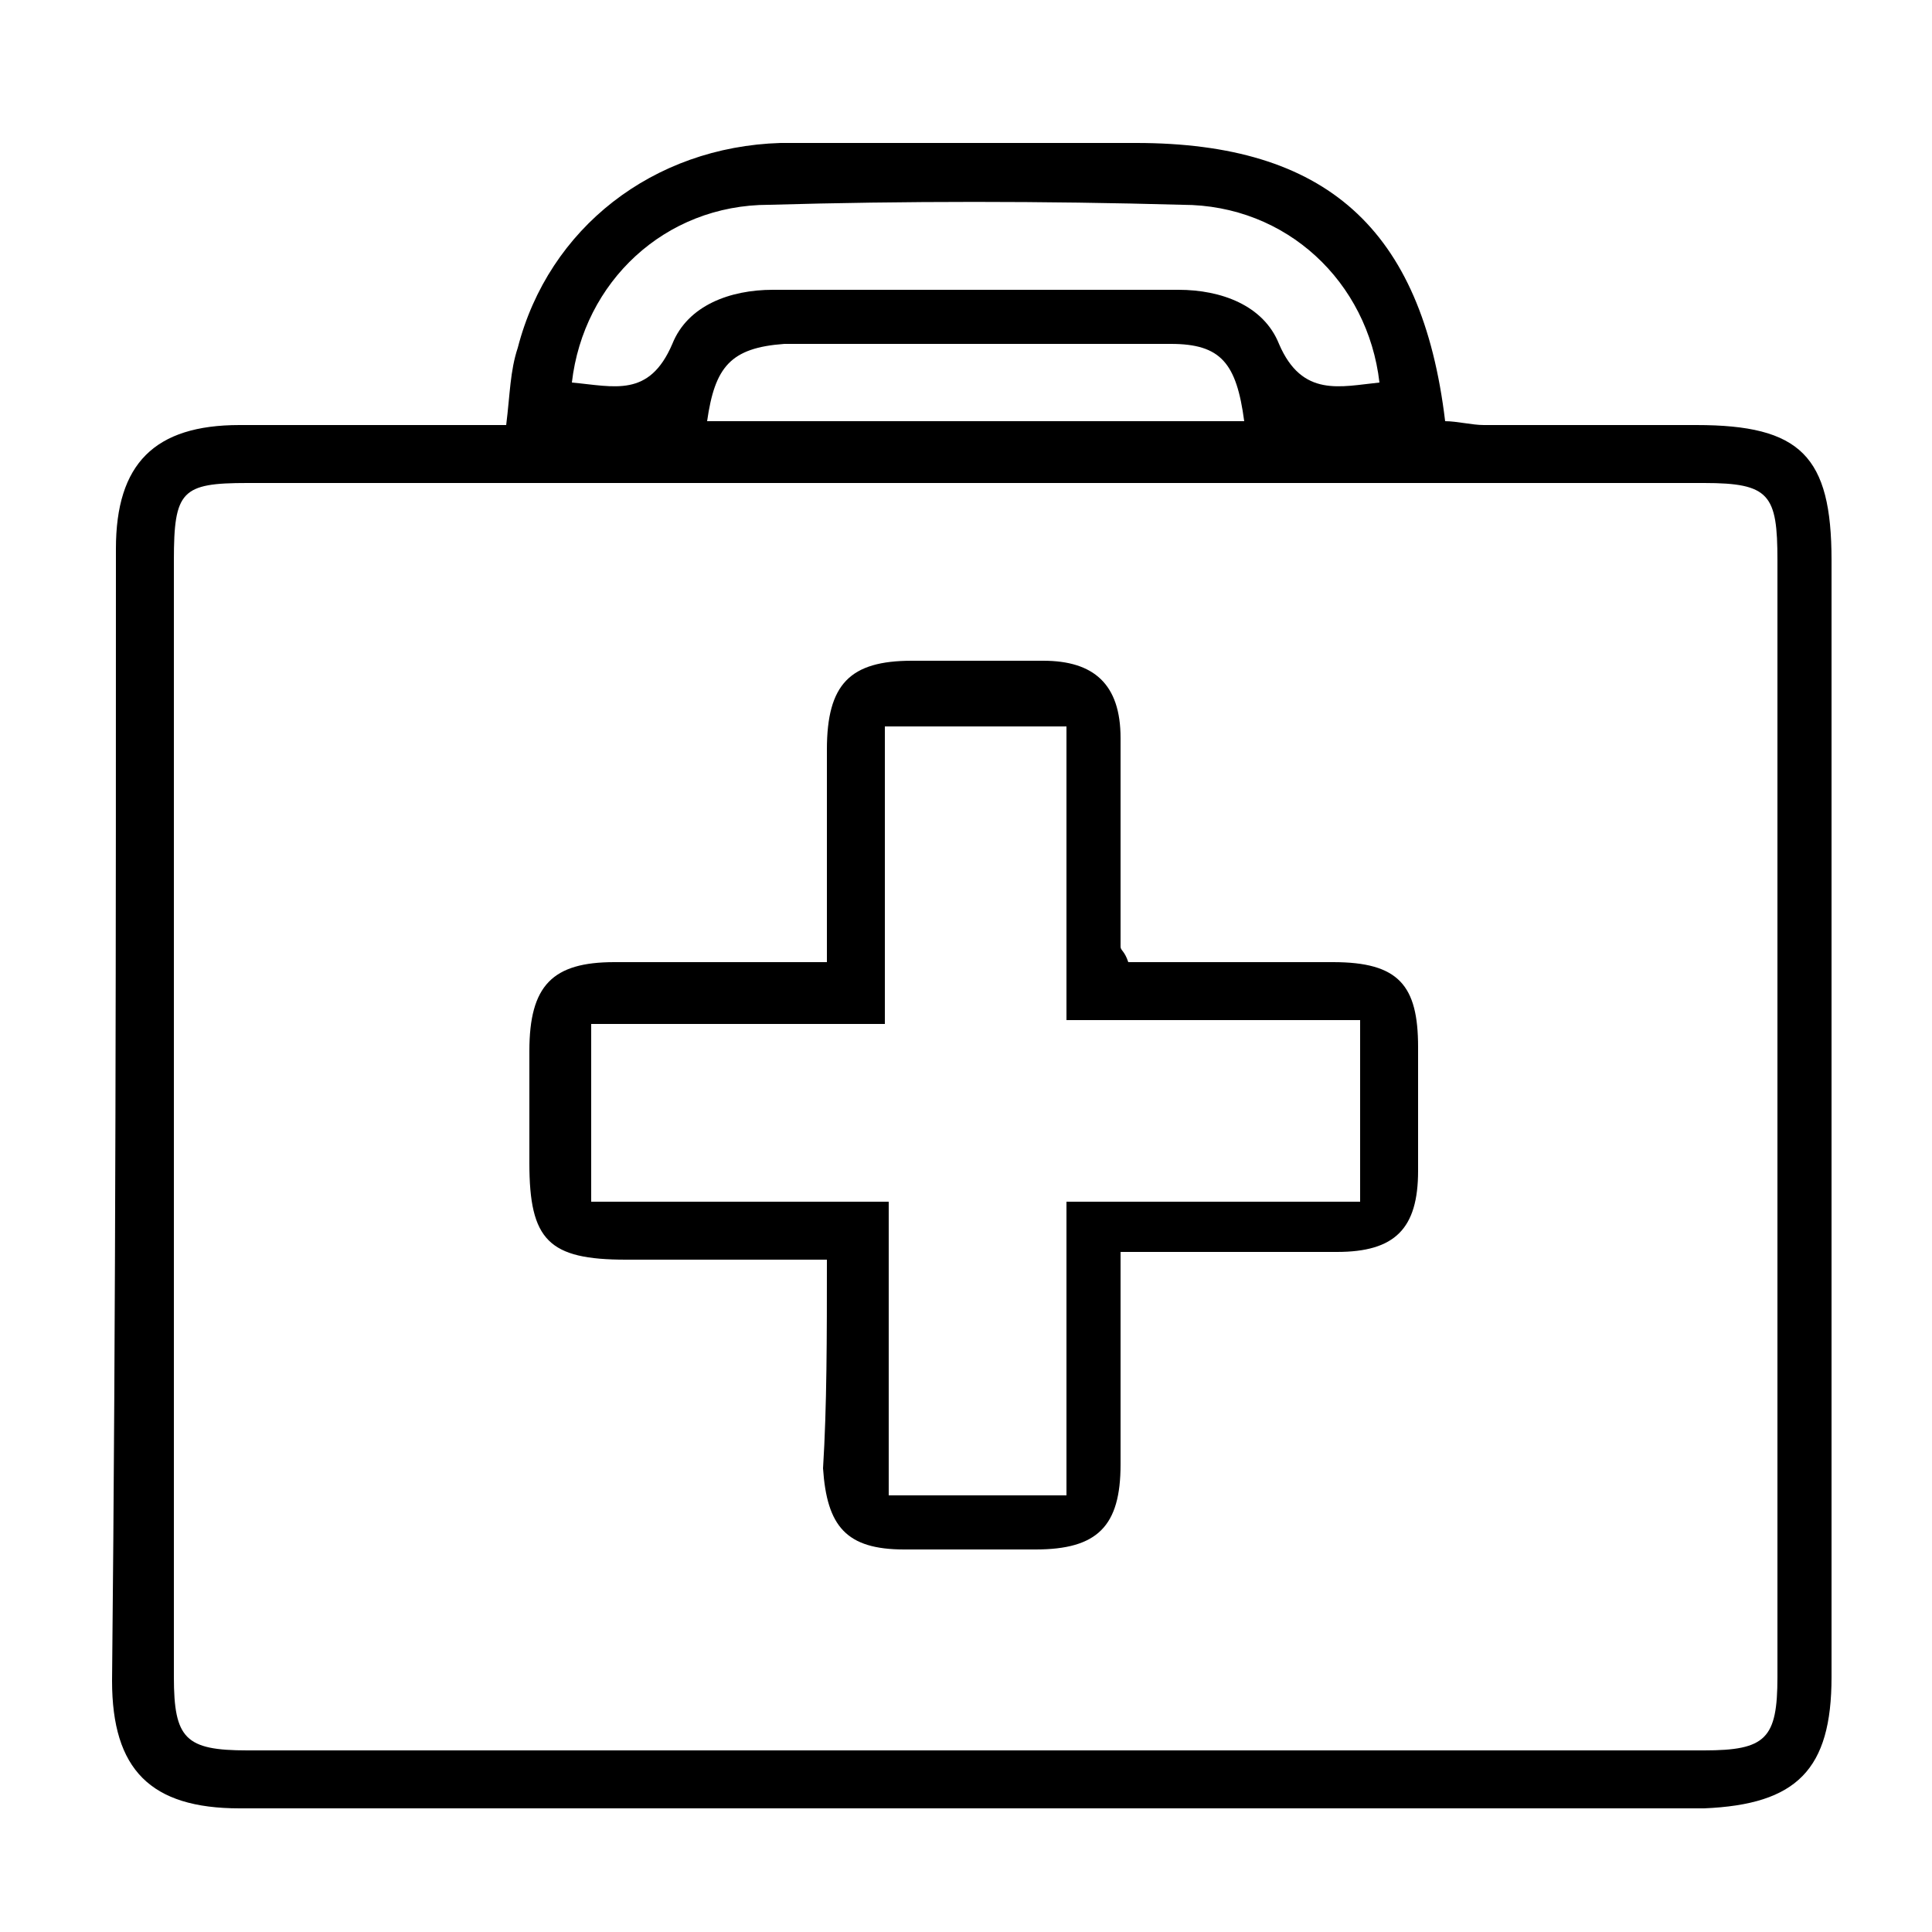
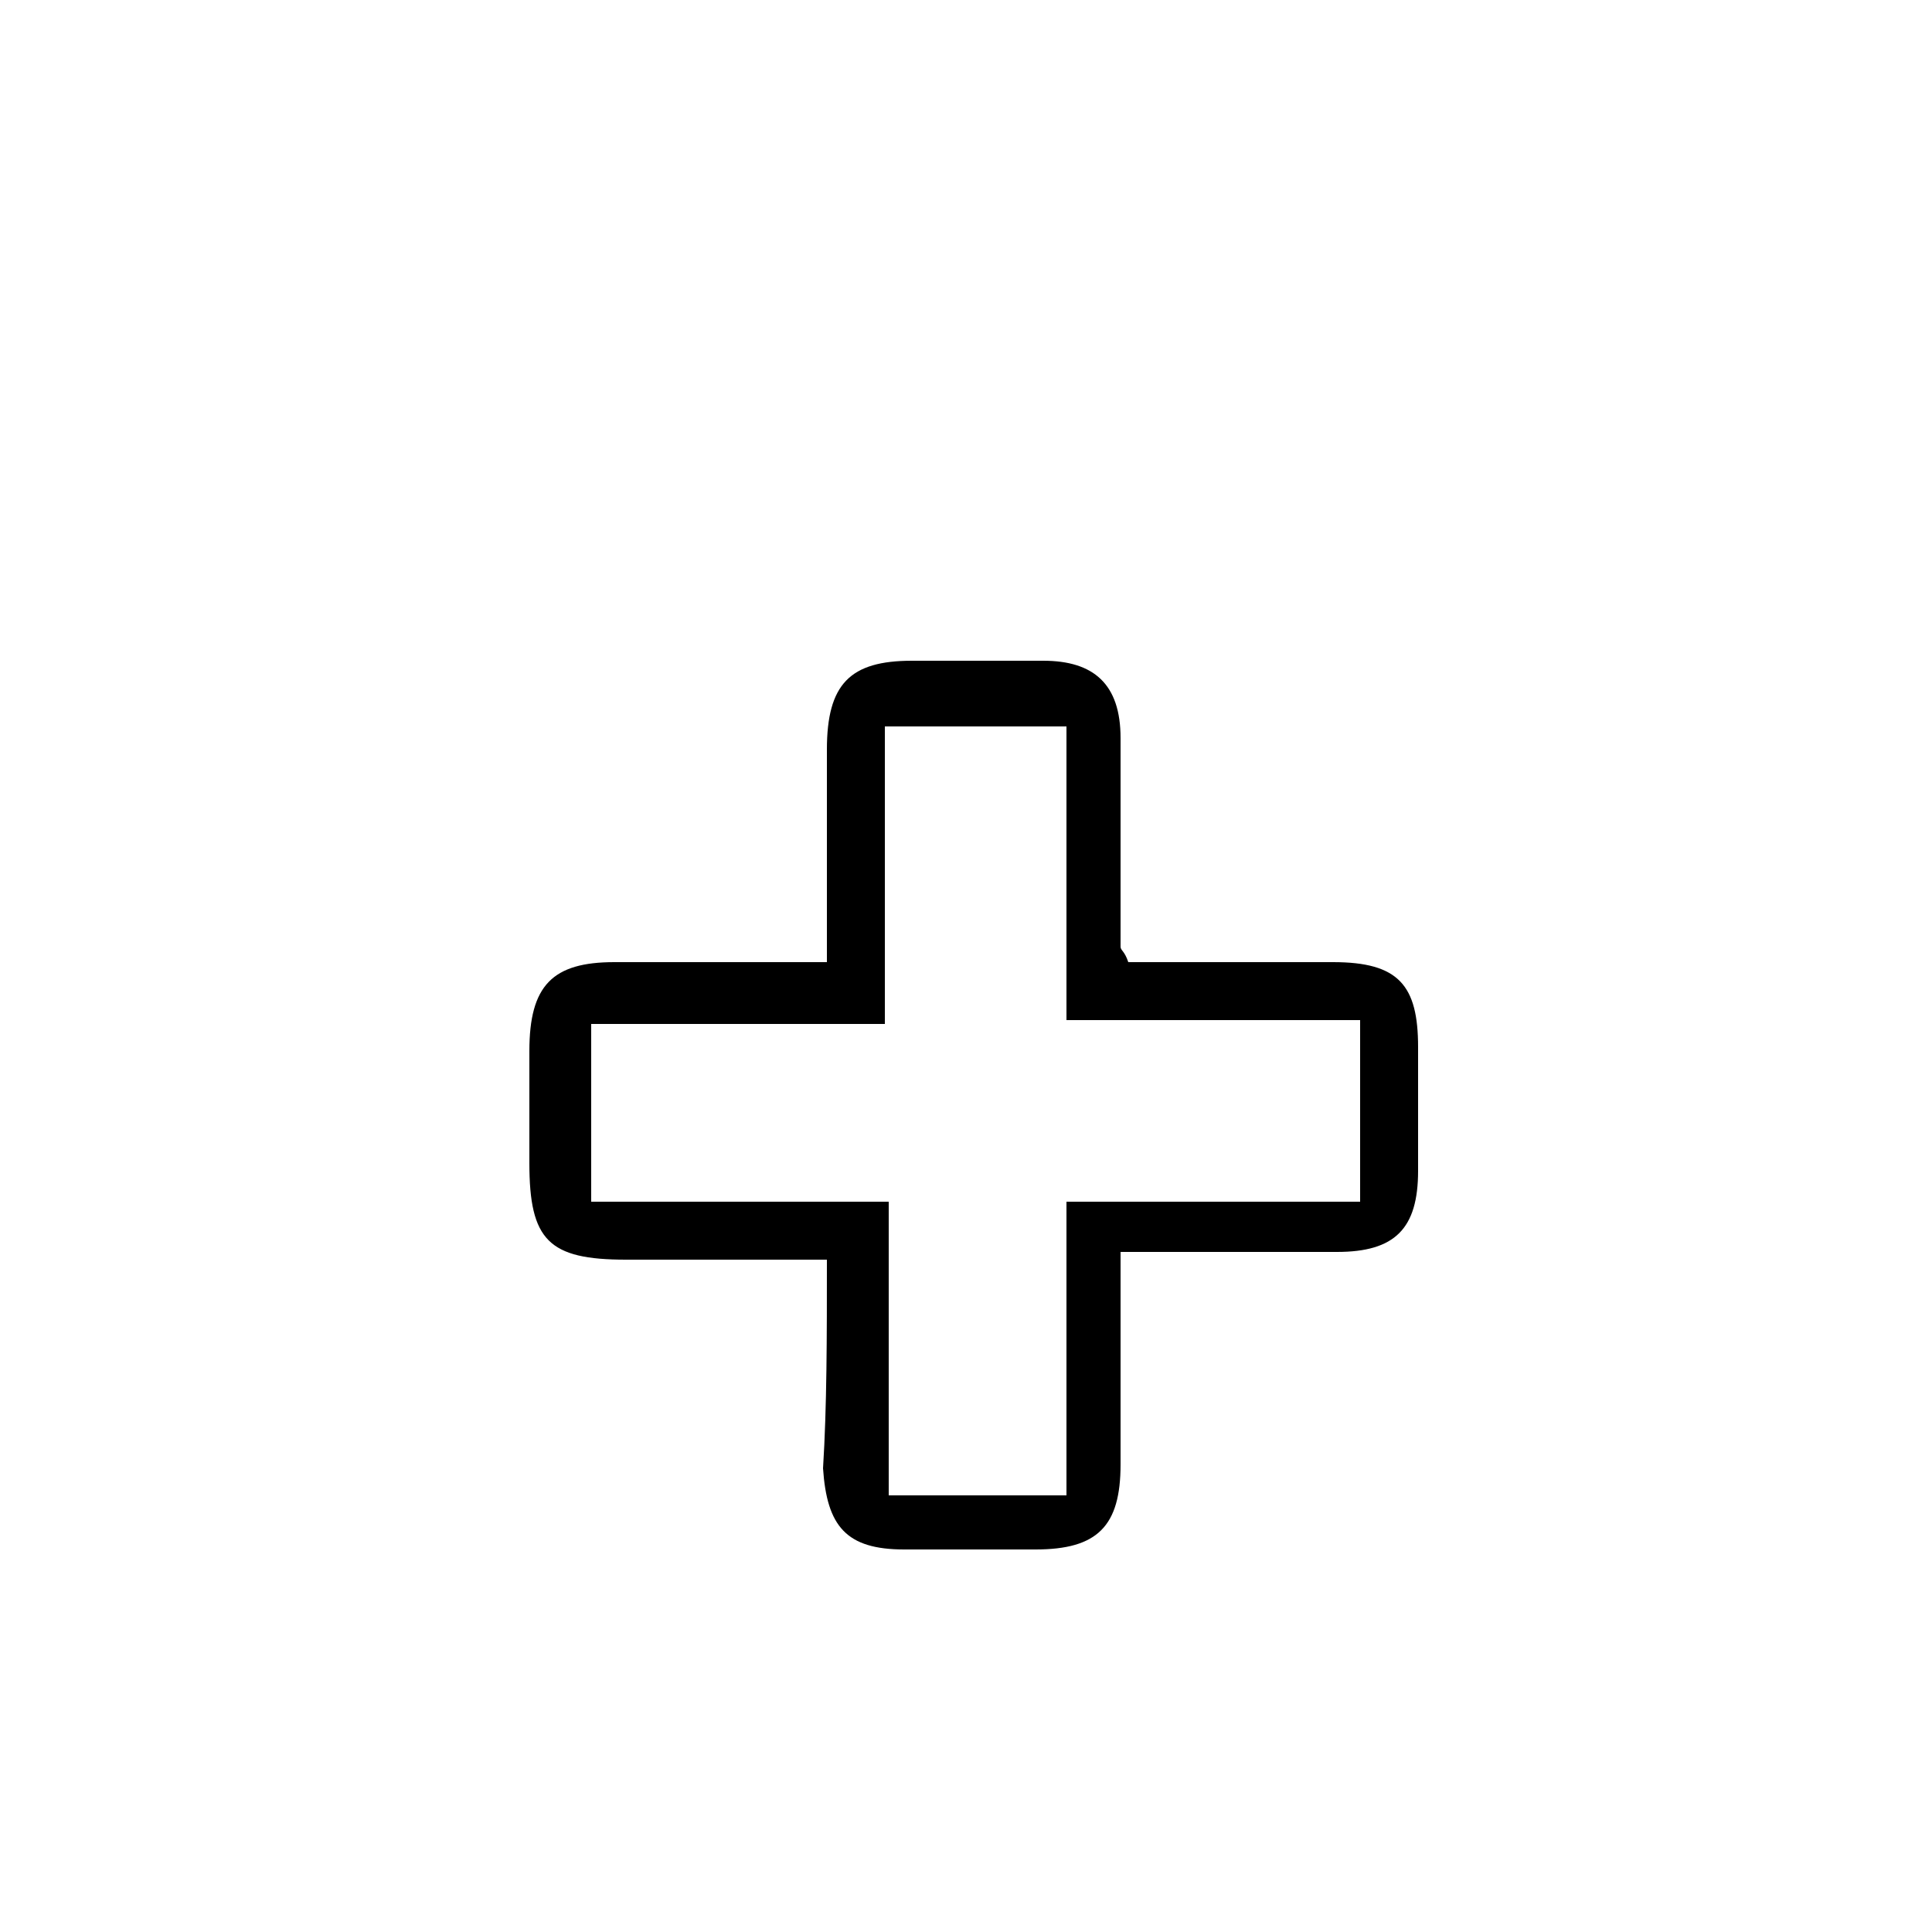
<svg xmlns="http://www.w3.org/2000/svg" version="1.1" id="Layer_1" role="img" x="0px" y="0px" viewBox="0 0 50 50" style="enable-background:new 0 0 50 50;" xml:space="preserve">
  <g>
-     <path d="M13.1,11c0.1-0.8,0.1-1.4,0.3-2c0.8-3.1,3.5-5.2,6.8-5.3c3.1,0,6.2,0,9.2,0c4.9,0,7.4,2.2,8,7.2c0.3,0,0.7,0.1,1,0.1   c1.8,0,3.7,0,5.5,0c2.7,0,3.5,0.8,3.5,3.5c0,3,0,6,0,9c0,6.6,0,13.2,0,19.9c0,2.4-0.9,3.3-3.3,3.4c-12.6,0-25.2,0-37.9,0   c-2.3,0-3.3-1-3.3-3.3C3,33.7,3,24,3,14.2C3,12,4,11,6.2,11C8.5,11,10.7,11,13.1,11z M25.3,12.5c-6.3,0-12.6,0-18.9,0   c-1.7,0-1.9,0.2-1.9,2c0,9.6,0,19.2,0,28.9c0,1.6,0.3,1.9,1.9,1.9c12.6,0,25.1,0,37.7,0c1.6,0,1.9-0.3,1.9-1.9c0-9.6,0-19.2,0-28.9   c0-1.7-0.2-2-1.9-2C37.8,12.5,31.6,12.5,25.3,12.5z M14.8,9.9c1.1,0.1,2,0.4,2.6-1c0.4-1,1.5-1.4,2.6-1.4c3.5,0,7,0,10.5,0   c1.1,0,2.2,0.4,2.6,1.4c0.6,1.4,1.6,1.1,2.6,1c-0.3-2.6-2.4-4.6-5.1-4.6c-3.6-0.1-7.2-0.1-10.7,0C17.2,5.3,15.1,7.3,14.8,9.9z    M18.3,10.9c4.7,0,9.3,0,13.9,0c-0.2-1.5-0.6-2-1.9-2c-3.3,0-6.7,0-10,0C18.9,9,18.5,9.5,18.3,10.9z" />
    <path d="M21.4,32.6c-1.8,0-3.5,0-5.2,0c-2,0-2.5-0.5-2.5-2.5c0-1,0-1.9,0-2.9c0-1.7,0.6-2.3,2.2-2.3c1.8,0,3.6,0,5.5,0   c0-1.9,0-3.7,0-5.5c0-1.7,0.6-2.3,2.2-2.3c1.1,0,2.2,0,3.4,0c1.3,0,2,0.6,2,2c0,1.8,0,3.6,0,5.4c0,0.1,0.1,0.1,0.2,0.4   c1.7,0,3.5,0,5.3,0c1.7,0,2.2,0.6,2.2,2.2c0,1.1,0,2.2,0,3.2c0,1.5-0.6,2.1-2.1,2.1c-1.8,0-3.6,0-5.6,0c0,2,0,3.7,0,5.5   c0,1.6-0.6,2.2-2.2,2.2c-1.1,0-2.2,0-3.4,0c-1.5,0-2-0.6-2.1-2.1C21.4,36.4,21.4,34.6,21.4,32.6z M27.6,31.1c2.7,0,5.2,0,7.6,0   c0-1.6,0-3.1,0-4.7c-2.6,0-5,0-7.6,0c0-2.6,0-5.1,0-7.6c-1.6,0-3.1,0-4.7,0c0,2.6,0,5.1,0,7.7c-2.7,0-5.1,0-7.6,0c0,1.6,0,3,0,4.6   c2.6,0,5,0,7.7,0c0,2.6,0,5.1,0,7.6c1.6,0,3,0,4.6,0C27.6,36.2,27.6,33.8,27.6,31.1z" />
  </g>
</svg>